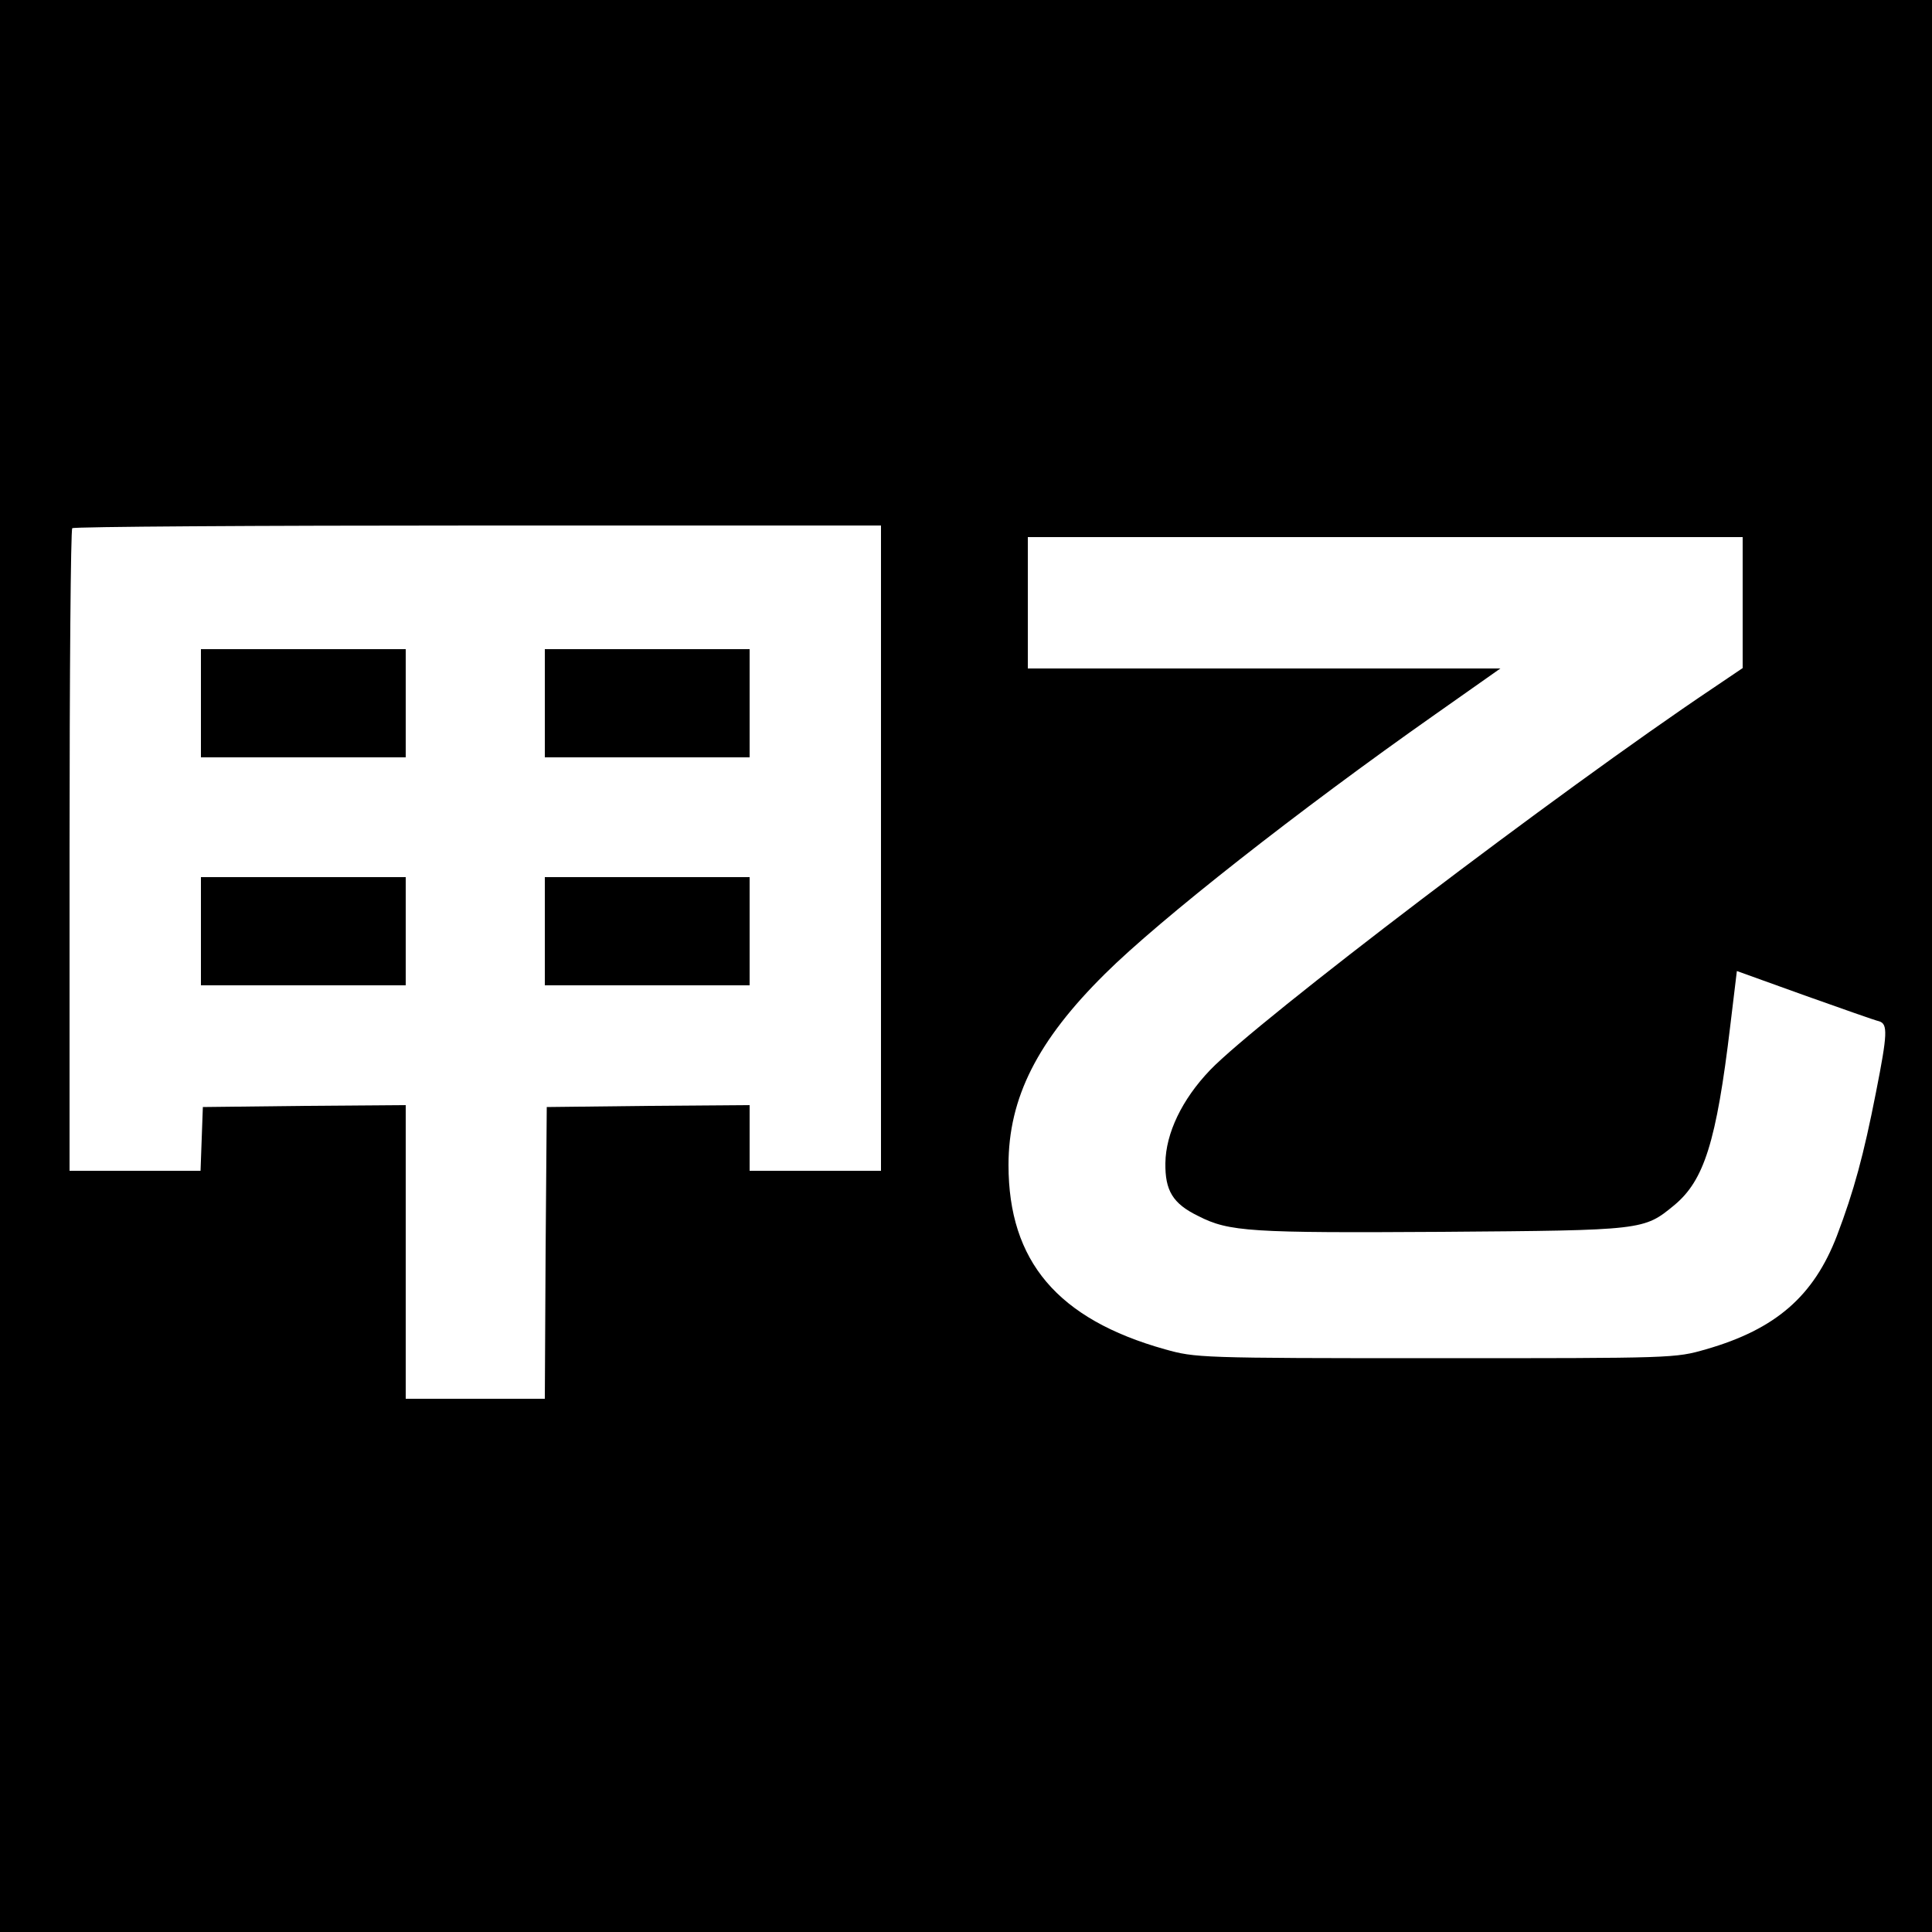
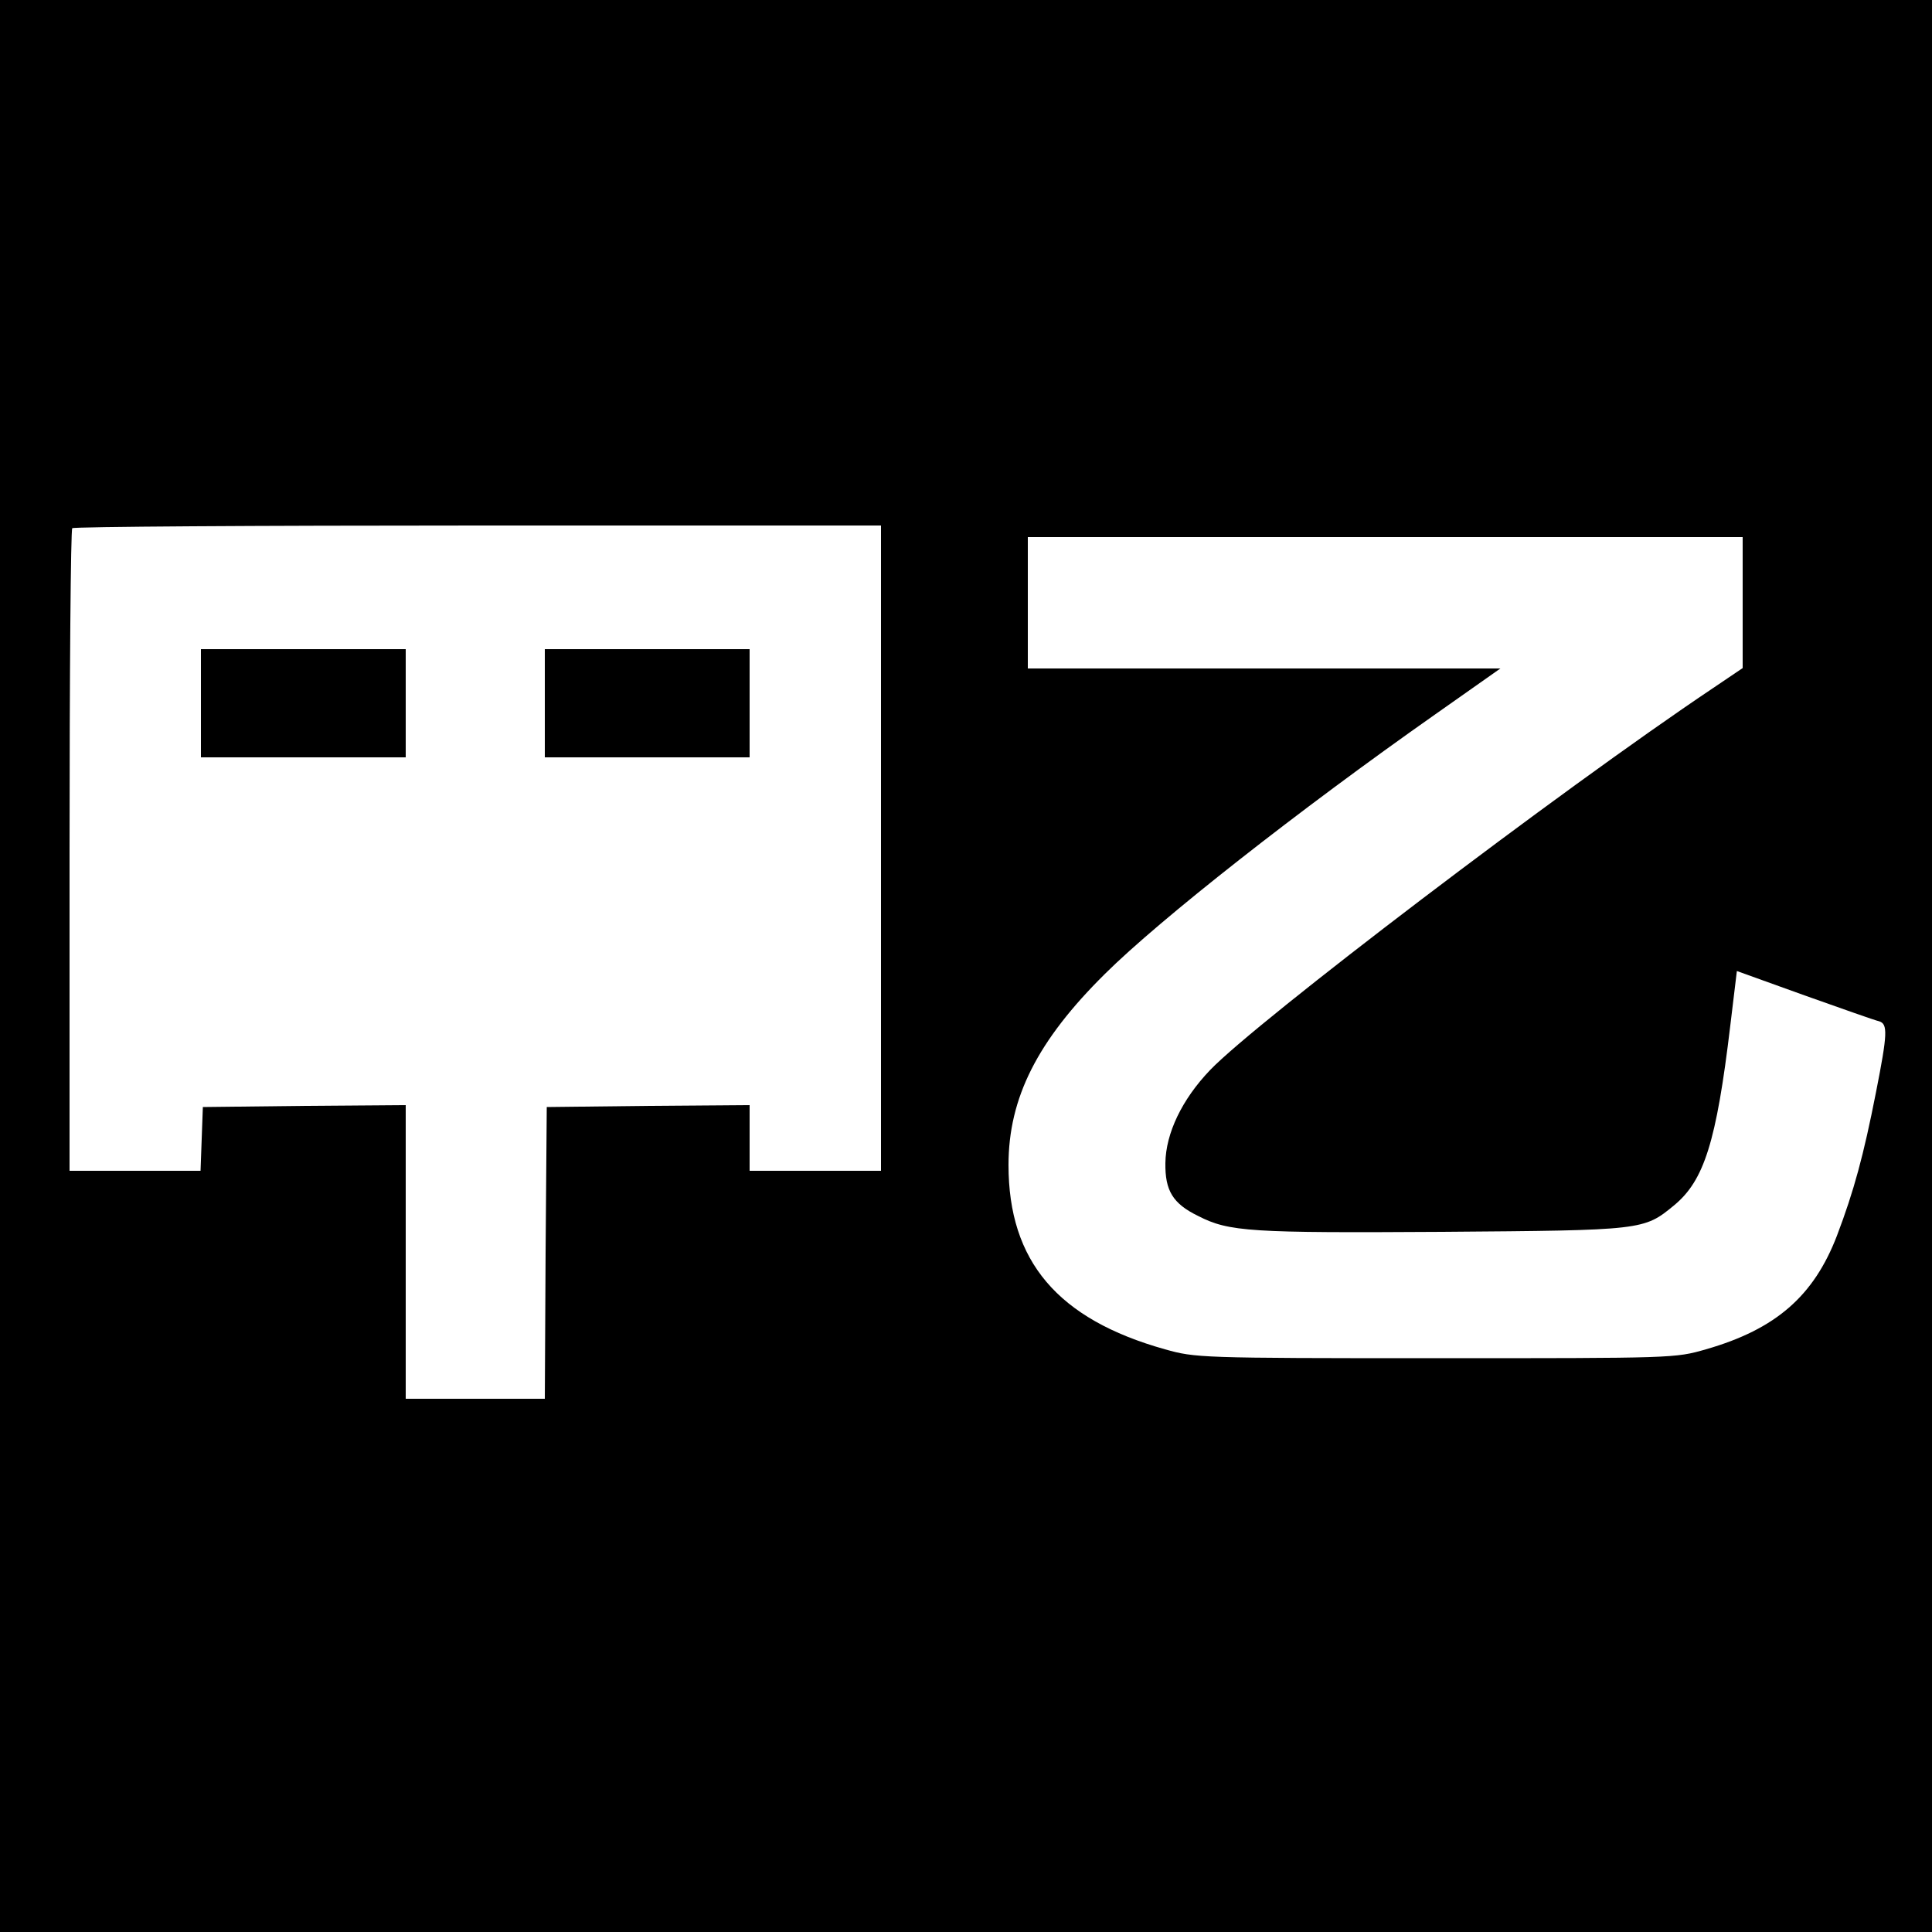
<svg xmlns="http://www.w3.org/2000/svg" version="1.0" width="500pt" height="500pt" viewBox="0 0 500 500" preserveAspectRatio="xMidYMid meet">
  <g transform="translate(0,500) scale(0.1,-0.1)" fill="#000000" stroke="none">
    <path d="M0 2500 l0 -2500 2500 0 2500 0 0 2500 0 2500 -2500 0 -2500 0 0 -2500z m2280 305 l0 -835 -170 0 -170 0 0 85 0 85 -262 -2 -263 -3 -3 -377 -2 -378 -180 0 -180 0 0 380 0 380 -262 -2 -263 -3 -3 -82 -3 -83 -169 0 -170 0 0 828 c0 456 3 832 7 835 3 4 476 7 1050 7 l1043 0 0 -835z m2230 635 l0 -169 -77 -52 c-397 -266 -1180 -862 -1301 -988 -73 -76 -115 -164 -116 -241 -1 -71 19 -105 85 -137 80 -41 135 -44 632 -41 521 4 521 4 600 69 77 64 109 163 145 465 l17 141 175 -63 c96 -34 183 -65 193 -67 23 -7 22 -32 -8 -184 -32 -163 -57 -255 -101 -371 -60 -156 -158 -242 -339 -294 -80 -23 -82 -23 -700 -23 -612 0 -621 1 -700 23 -278 78 -405 228 -405 477 0 174 75 322 250 495 141 140 501 423 854 671 l169 119 -612 0 -611 0 0 170 0 170 925 0 925 0 0 -170z" />
    <path d="M520 3180 l0 -140 265 0 265 0 0 140 0 140 -265 0 -265 0 0 -140z" />
    <path d="M1410 3180 l0 -140 265 0 265 0 0 140 0 140 -265 0 -265 0 0 -140z" />
-     <path d="M520 2590 l0 -140 265 0 265 0 0 140 0 140 -265 0 -265 0 0 -140z" />
-     <path d="M1410 2590 l0 -140 265 0 265 0 0 140 0 140 -265 0 -265 0 0 -140z" />
  </g>
</svg>